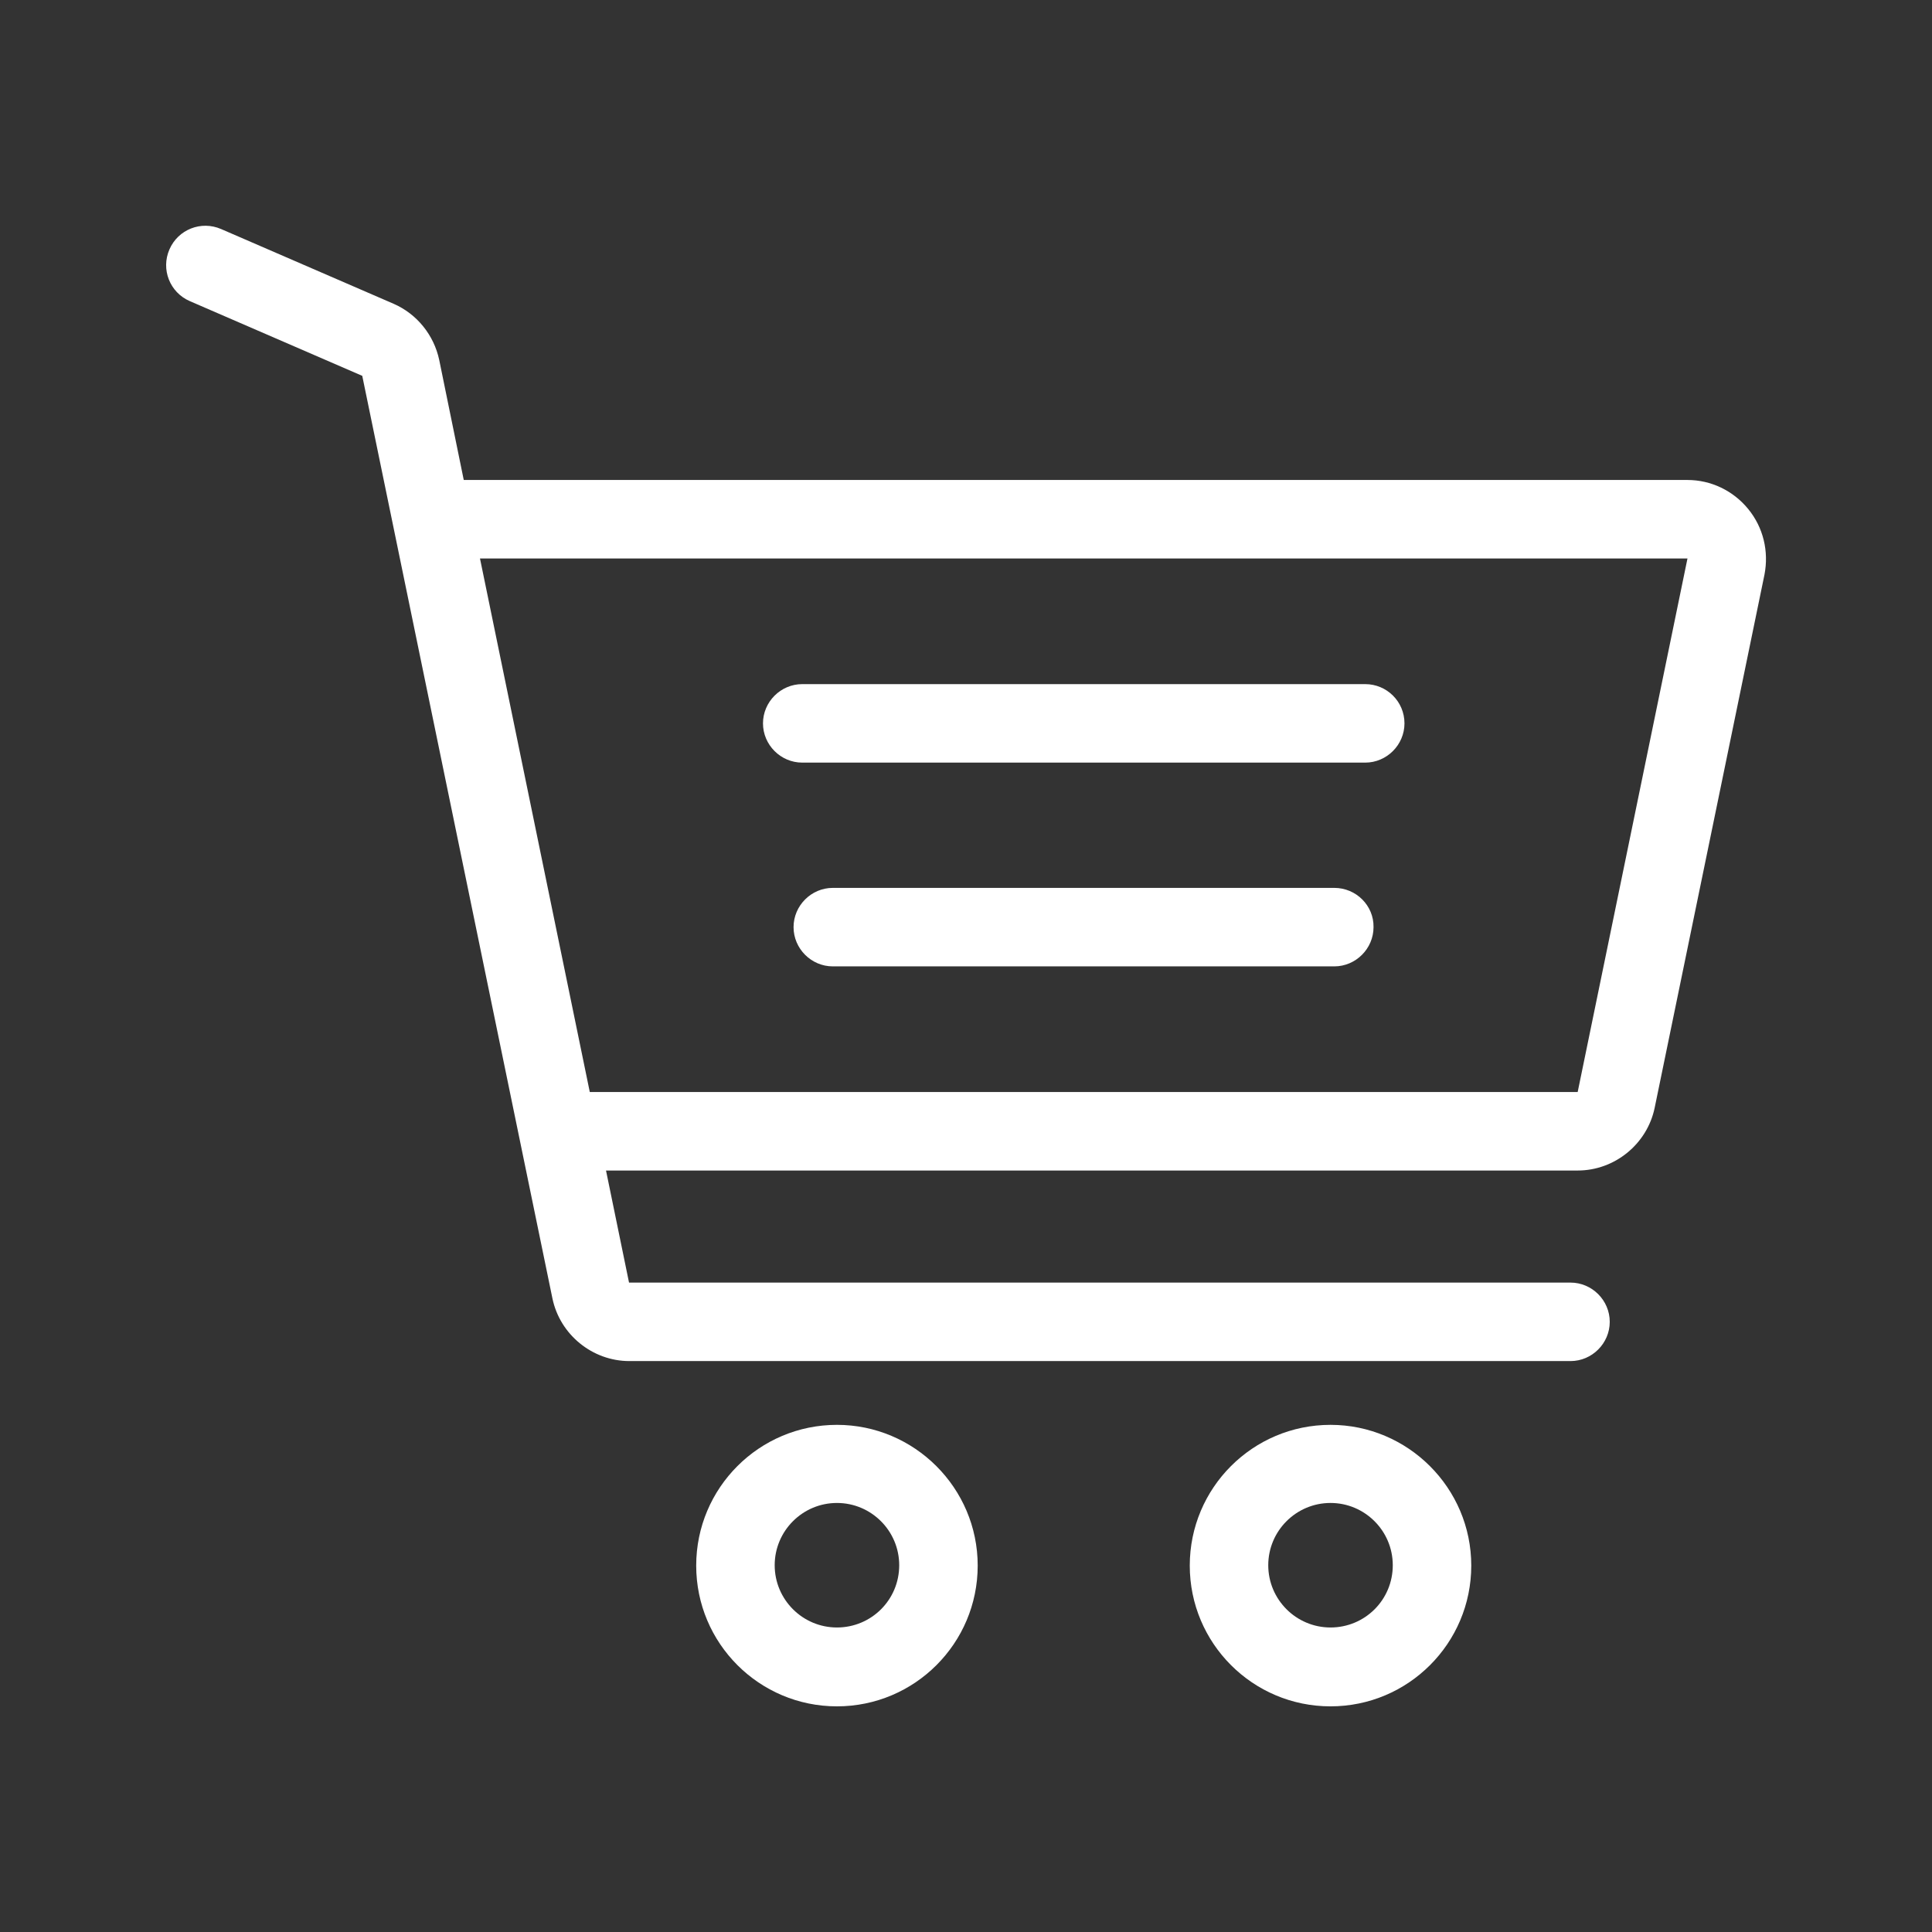
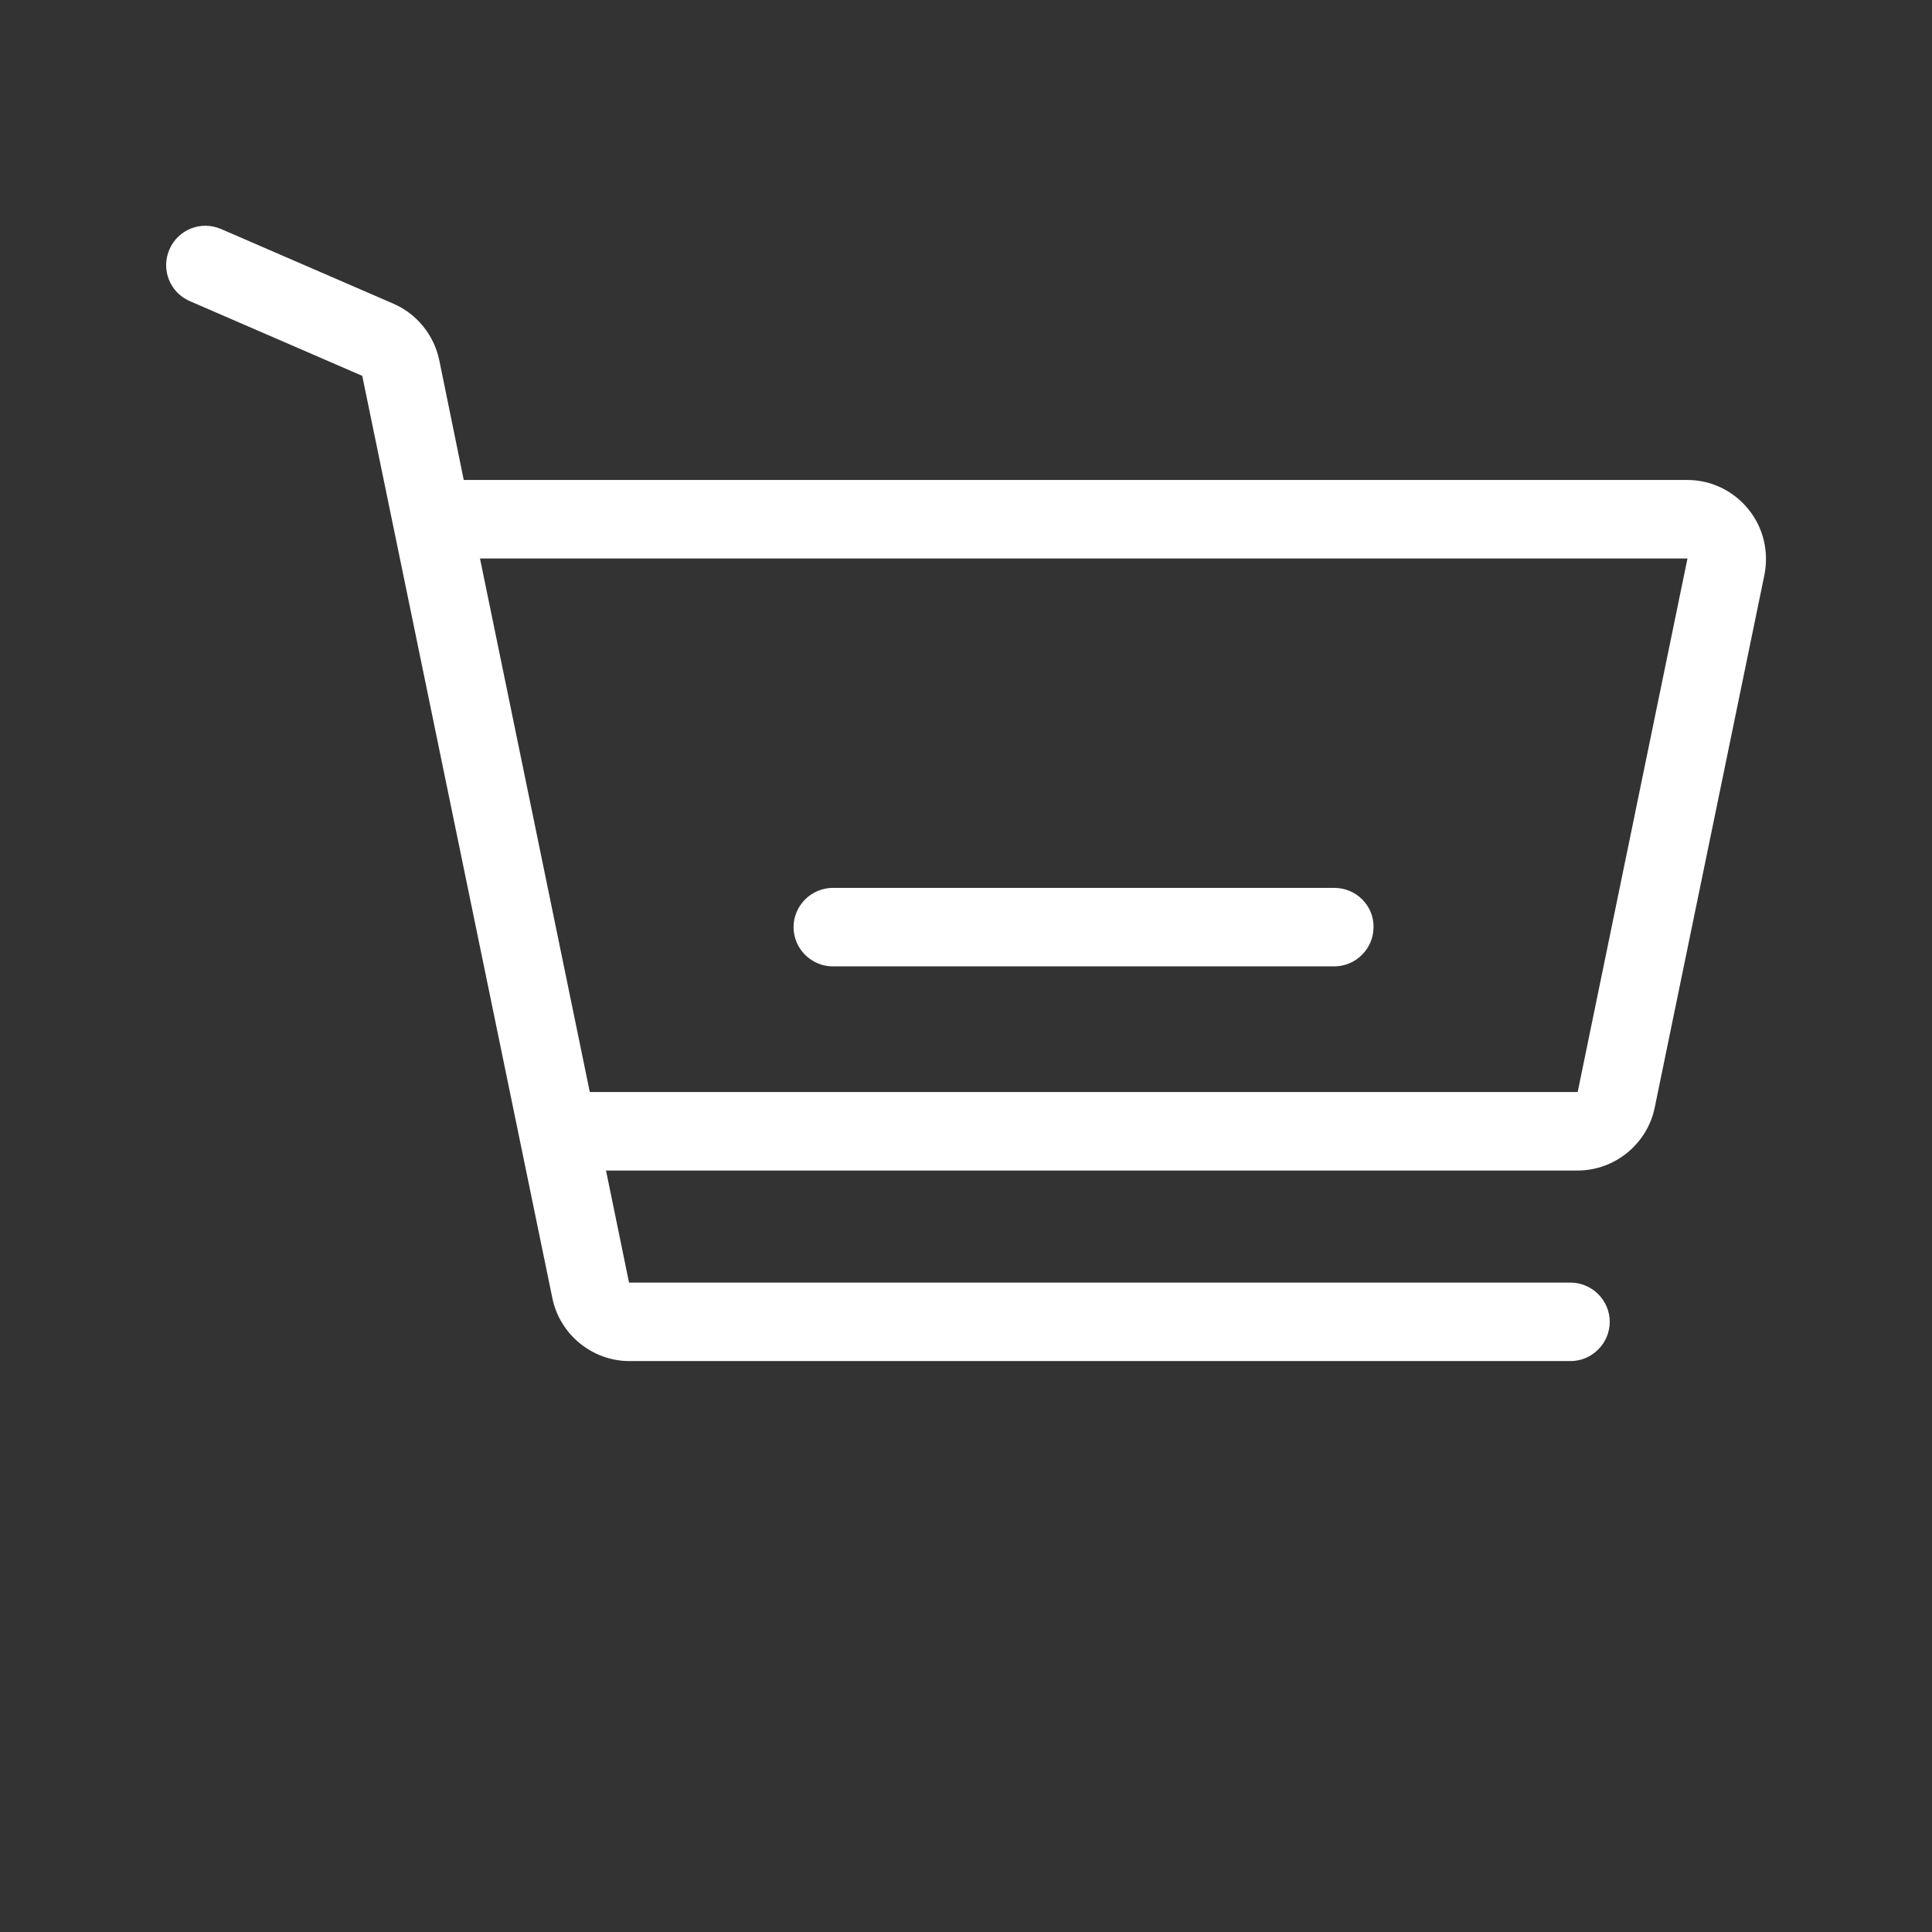
<svg xmlns="http://www.w3.org/2000/svg" version="1.1" id="Layer_1" x="0px" y="0px" viewBox="0 0 512 512" style="enable-background:new 0 0 512 512;" xml:space="preserve">
  <rect x="0" y="0" width="512" height="512" fill="#333333" stroke="none" />
  <style type="text/css">
	.st0{fill:#FFFFFF;}
</style>
  <g>
    <g>
-       <path class="st0" d="M221.8,377.6c-20.6,0-37.3,16.7-37.3,37.3s16.7,37.3,37.3,37.3s37.3-16.7,37.3-37.3    C259.1,394.3,242.3,377.6,221.8,377.6z M221.8,431.3c-9.1,0-16.5-7.4-16.5-16.5c0-9.1,7.4-16.5,16.5-16.5s16.5,7.4,16.5,16.5    C238.3,424,230.9,431.3,221.8,431.3z" />
-     </g>
+       </g>
  </g>
  <g>
    <g>
-       <path class="st0" d="M352.6,377.6c-20.6,0-37.3,16.7-37.3,37.3s16.7,37.3,37.3,37.3s37.3-16.7,37.3-37.3    C389.9,394.3,373.1,377.6,352.6,377.6z M352.6,431.3c-9.1,0-16.5-7.4-16.5-16.5c0-9.1,7.4-16.5,16.5-16.5    c9.1,0,16.5,7.4,16.5,16.5C369.1,424,361.7,431.3,352.6,431.3z" />
-     </g>
+       </g>
  </g>
  <g>
    <g>
-       <path class="st0" d="M361.8,181.3H212.6c-5.7,0-10.4,4.7-10.4,10.4s4.7,10.4,10.4,10.4h149.2c5.7,0,10.4-4.7,10.4-10.4    C372.2,185.9,367.5,181.3,361.8,181.3z" />
-     </g>
+       </g>
  </g>
  <g>
    <g>
      <path class="st0" d="M353.6,235.3H220.7c-5.7,0-10.4,4.7-10.4,10.4c0,5.7,4.7,10.4,10.4,10.4h132.9c5.7,0,10.4-4.7,10.4-10.4    C364.1,240,359.4,235.3,353.6,235.3z" />
    </g>
  </g>
  <g>
    <g>
      <path class="st0" d="M463.3,134.9c-4-4.9-9.9-7.7-16.1-7.7H122.9l-6.5-31.8c-1.4-6.6-5.9-12.2-12.1-14.9L58.6,60.7    c-5.3-2.3-11.4,0.1-13.7,5.4c-2.3,5.3,0.1,11.4,5.4,13.7L96,99.6l50.4,244.5c2,9.6,10.6,16.6,20.4,16.6h249.4    c5.7,0,10.4-4.7,10.4-10.4s-4.7-10.4-10.4-10.4H166.7l-6.1-29.7h257.5c9.8,0,18.4-7,20.4-16.6l29.1-141.3    C468.8,146.1,467.3,139.8,463.3,134.9z M418.1,289.4H156.3L127.2,148l320,0L418.1,289.4z" />
    </g>
  </g>
</svg>